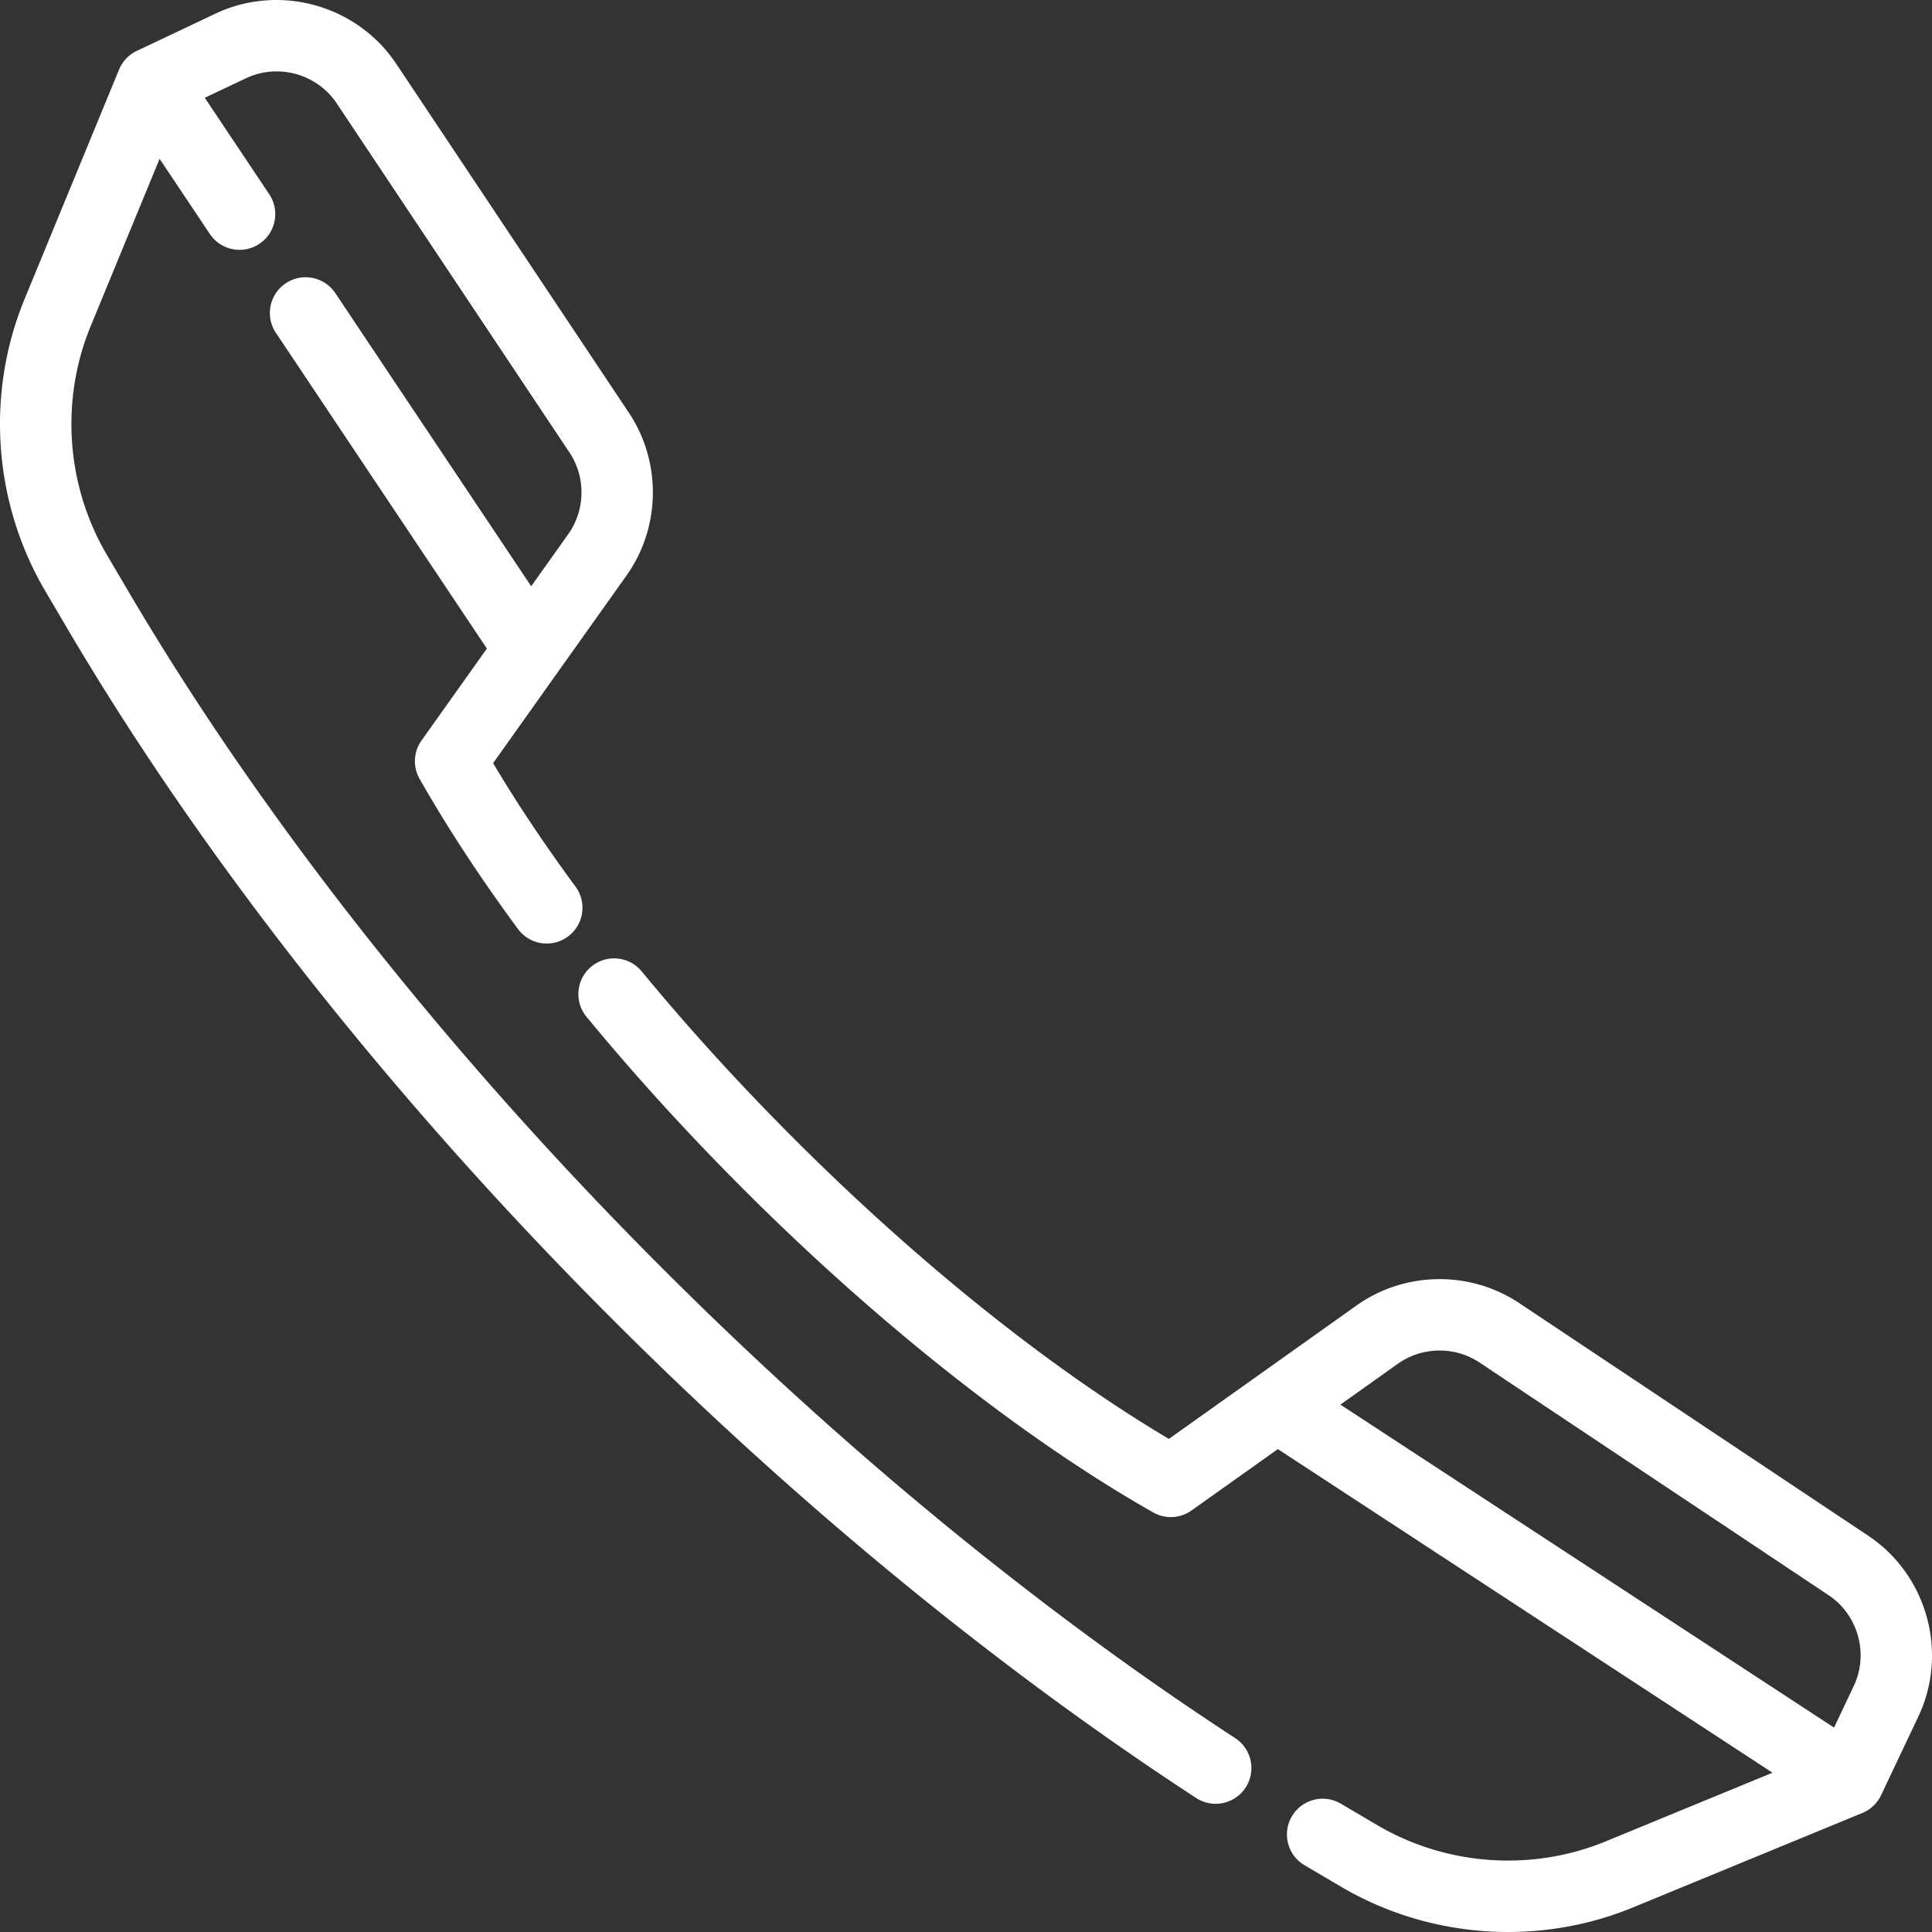
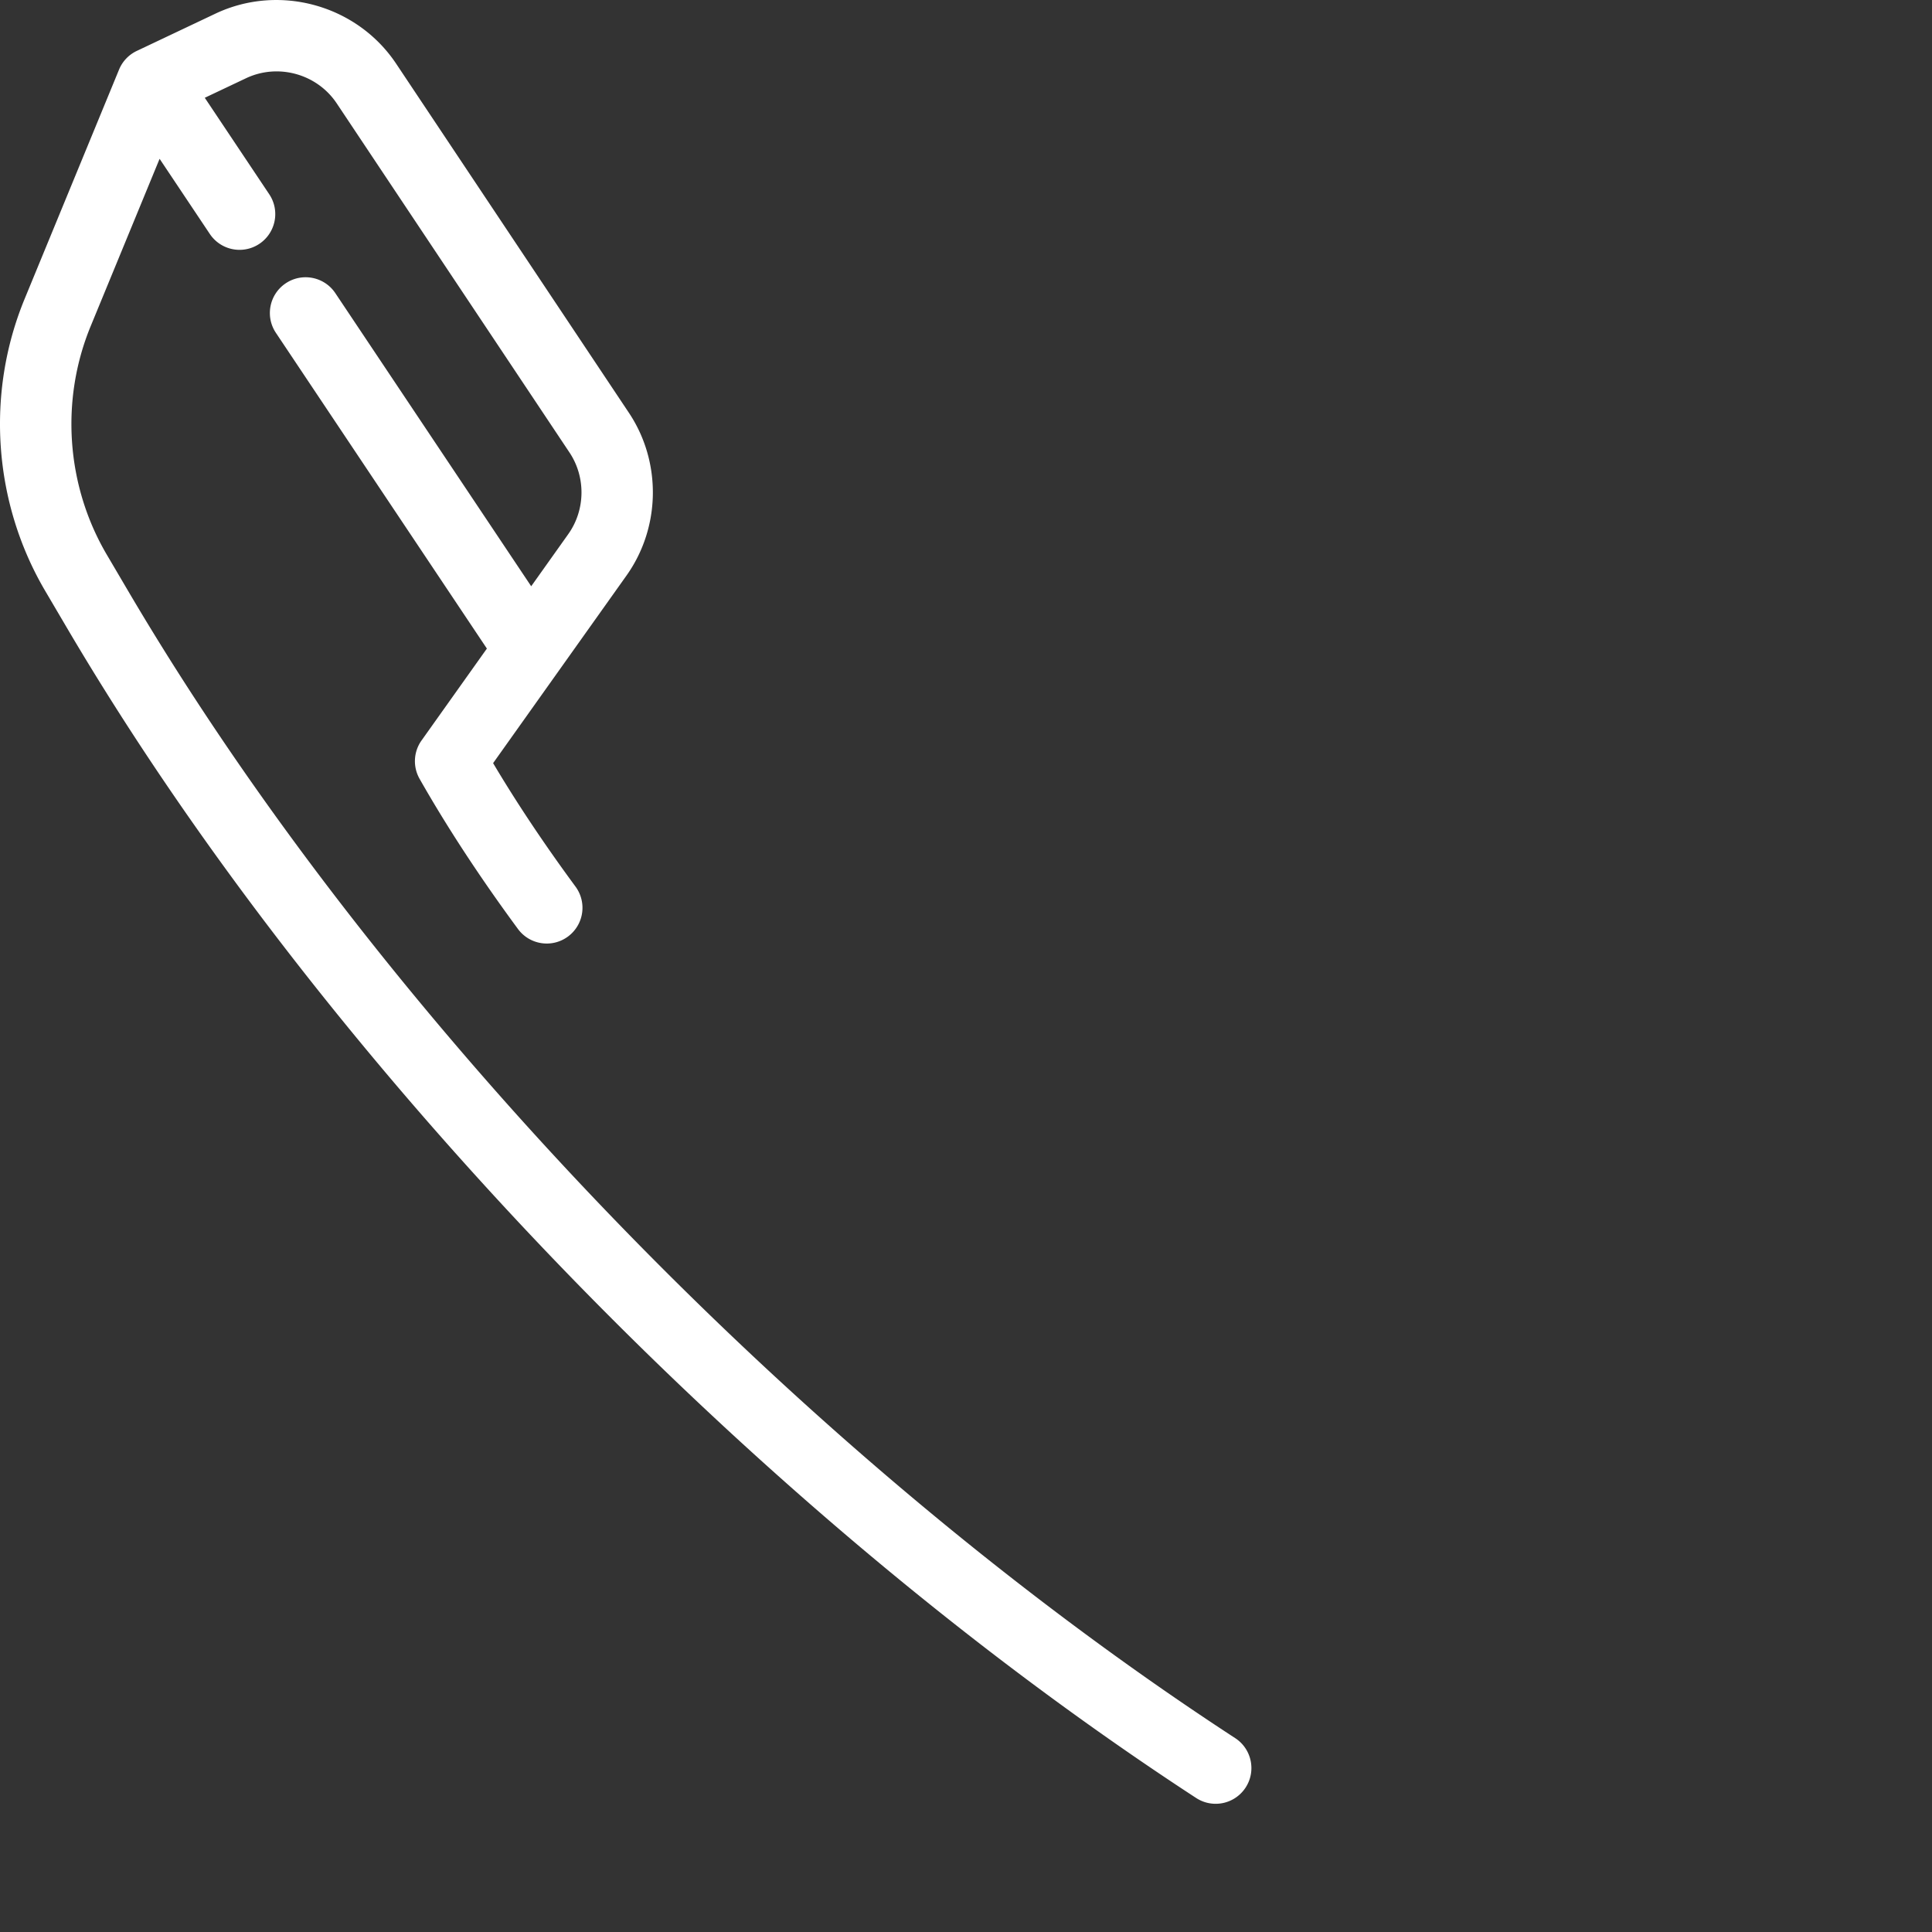
<svg xmlns="http://www.w3.org/2000/svg" version="1.1" width="512" height="512" x="0" y="0" viewBox="0 0 511.998 511.998" style="enable-background:new 0 0 512 512" xml:space="preserve" class="">
  <rect x="0" y="0" width="511.998" height="511.998" fill="#333333" stroke="none" />
  <g>
    <path d="M327.334 460.618C212.717 385.892 100.318 269.427 33.996 156.673l-5.698-9.686c-10.755-18.285-12.352-40.914-4.275-60.53l18.273-44.372L55.603 62a9.463 9.463 0 0 0 7.883 4.21 9.42 9.42 0 0 0 5.253-1.597c4.348-2.907 5.518-8.787 2.611-13.135L54.269 25.913l10.927-5.177c8.489-4.024 18.823-1.163 24.036 6.657l61.687 92.521c4.357 6.535 4.227 15.23-.323 21.633l-9.824 13.817-51.908-77.678c-2.907-4.348-8.788-5.518-13.135-2.612-4.348 2.905-5.518 8.787-2.612 13.135l55.911 83.67-17.316 24.351a9.467 9.467 0 0 0-.519 10.163c7.216 12.717 15.989 26.107 26.073 39.799 3.104 4.211 9.031 5.11 13.241 2.008a9.47 9.47 0 0 0 2.009-13.241c-8.27-11.227-15.598-22.208-21.837-32.721l35.353-49.719c9.068-12.76 9.327-30.084.644-43.11l-61.687-92.522C94.602 1.303 74.01-4.399 57.084 3.62L36.25 13.493a9.469 9.469 0 0 0-4.701 4.952L6.513 79.244c-10.322 25.064-8.281 53.978 5.461 77.344l5.698 9.686c67.713 115.119 182.406 233.984 299.32 310.209a9.431 9.431 0 0 0 5.163 1.538 9.46 9.46 0 0 0 7.941-4.299c2.856-4.381 1.618-10.248-2.762-13.104z" fill="#ffffff" opacity="1" data-original="#000000" />
-     <path d="m495.115 406.991-92.523-61.671c-13.026-8.682-30.348-8.42-43.105.646l-49.723 35.355c-31.491-18.688-66.579-46.775-99.444-79.661-14.376-14.375-27.922-29.257-40.265-44.235a9.472 9.472 0 0 0-13.331-1.285c-4.037 3.326-4.611 9.294-1.287 13.331 12.727 15.443 26.687 30.779 41.486 45.579 35.851 35.875 74.449 66.332 108.685 85.758a9.471 9.471 0 0 0 10.163-.52l22.872-16.264 131.076 85.761-44.16 18.185c-19.626 8.082-42.265 6.479-60.554-4.288l-9.678-5.697c-4.509-2.653-10.312-1.15-12.965 3.357-2.654 4.506-1.15 10.312 3.356 12.965l9.678 5.697c13.509 7.952 28.87 11.992 44.272 11.991 11.246 0 22.518-2.155 33.1-6.513l60.781-25.03a9.47 9.47 0 0 0 4.953-4.703l9.878-20.857c8.021-16.923 2.316-37.516-13.265-47.901zm-3.846 39.796-5.229 11.042-130.818-85.59 15.236-10.835c6.403-4.55 15.097-4.678 21.629-.324l92.522 61.671c7.819 5.211 10.683 15.545 6.66 24.036z" fill="#ffffff" opacity="1" data-original="#000000" />
  </g>
</svg>